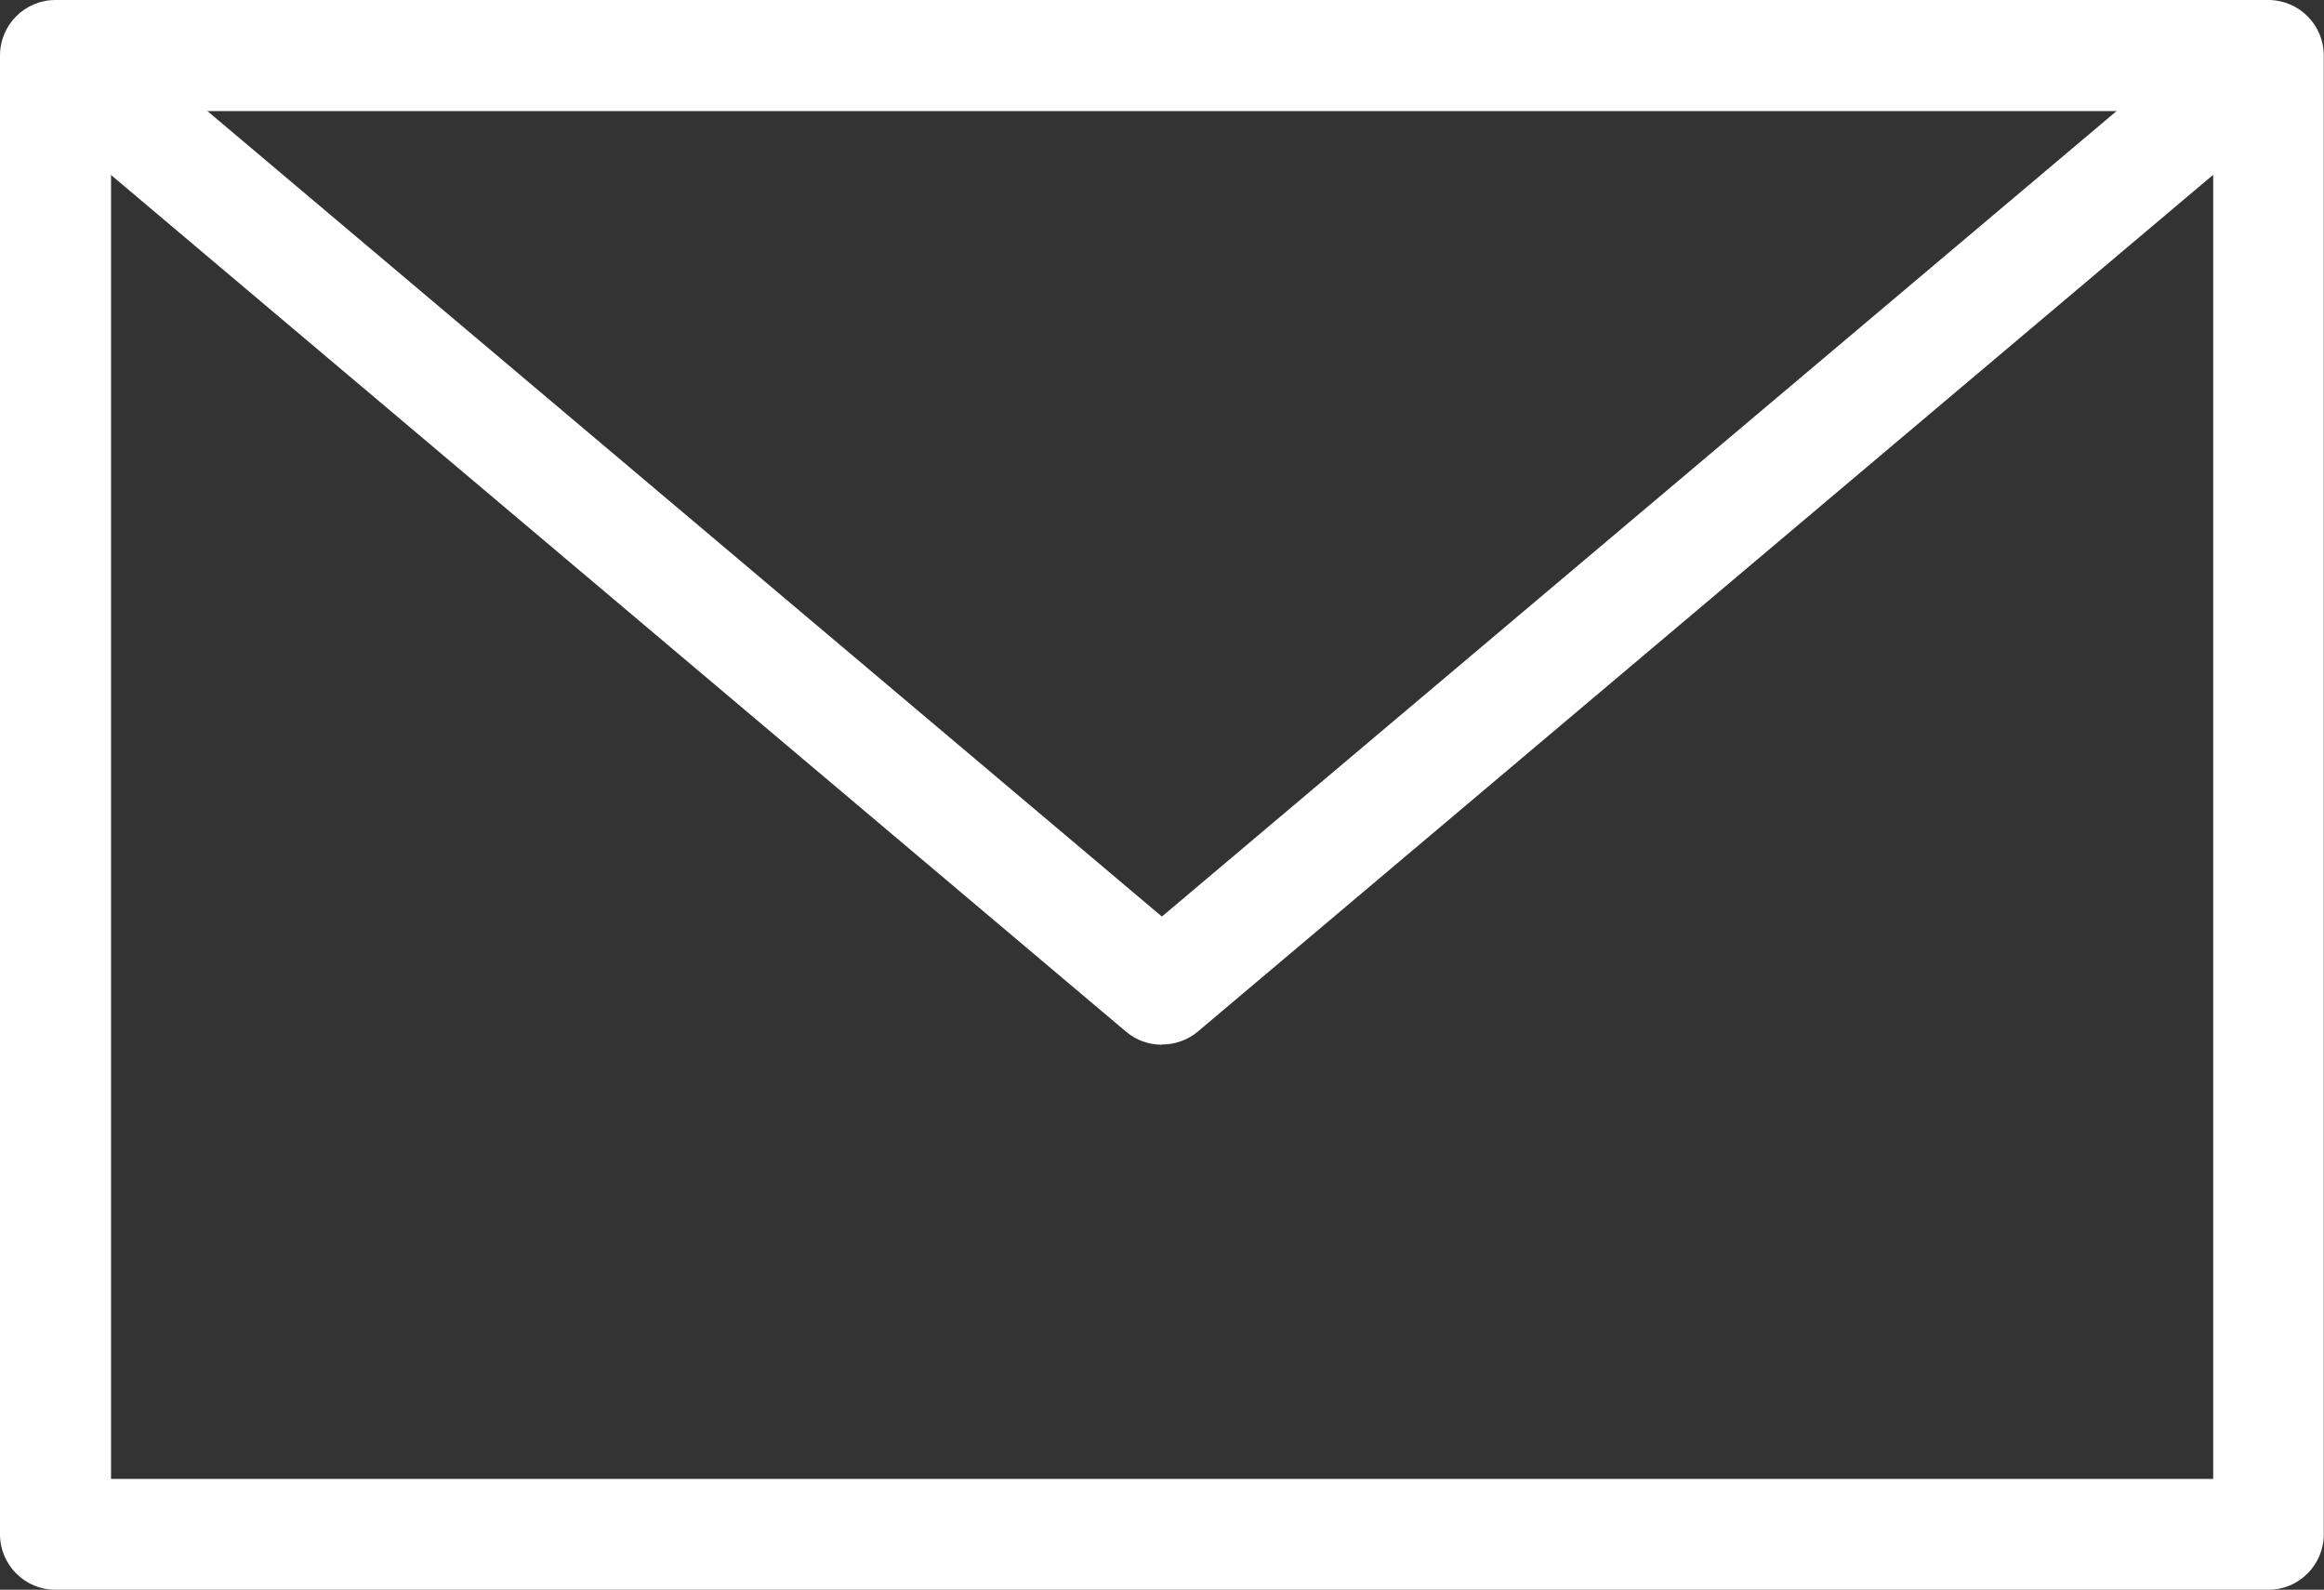
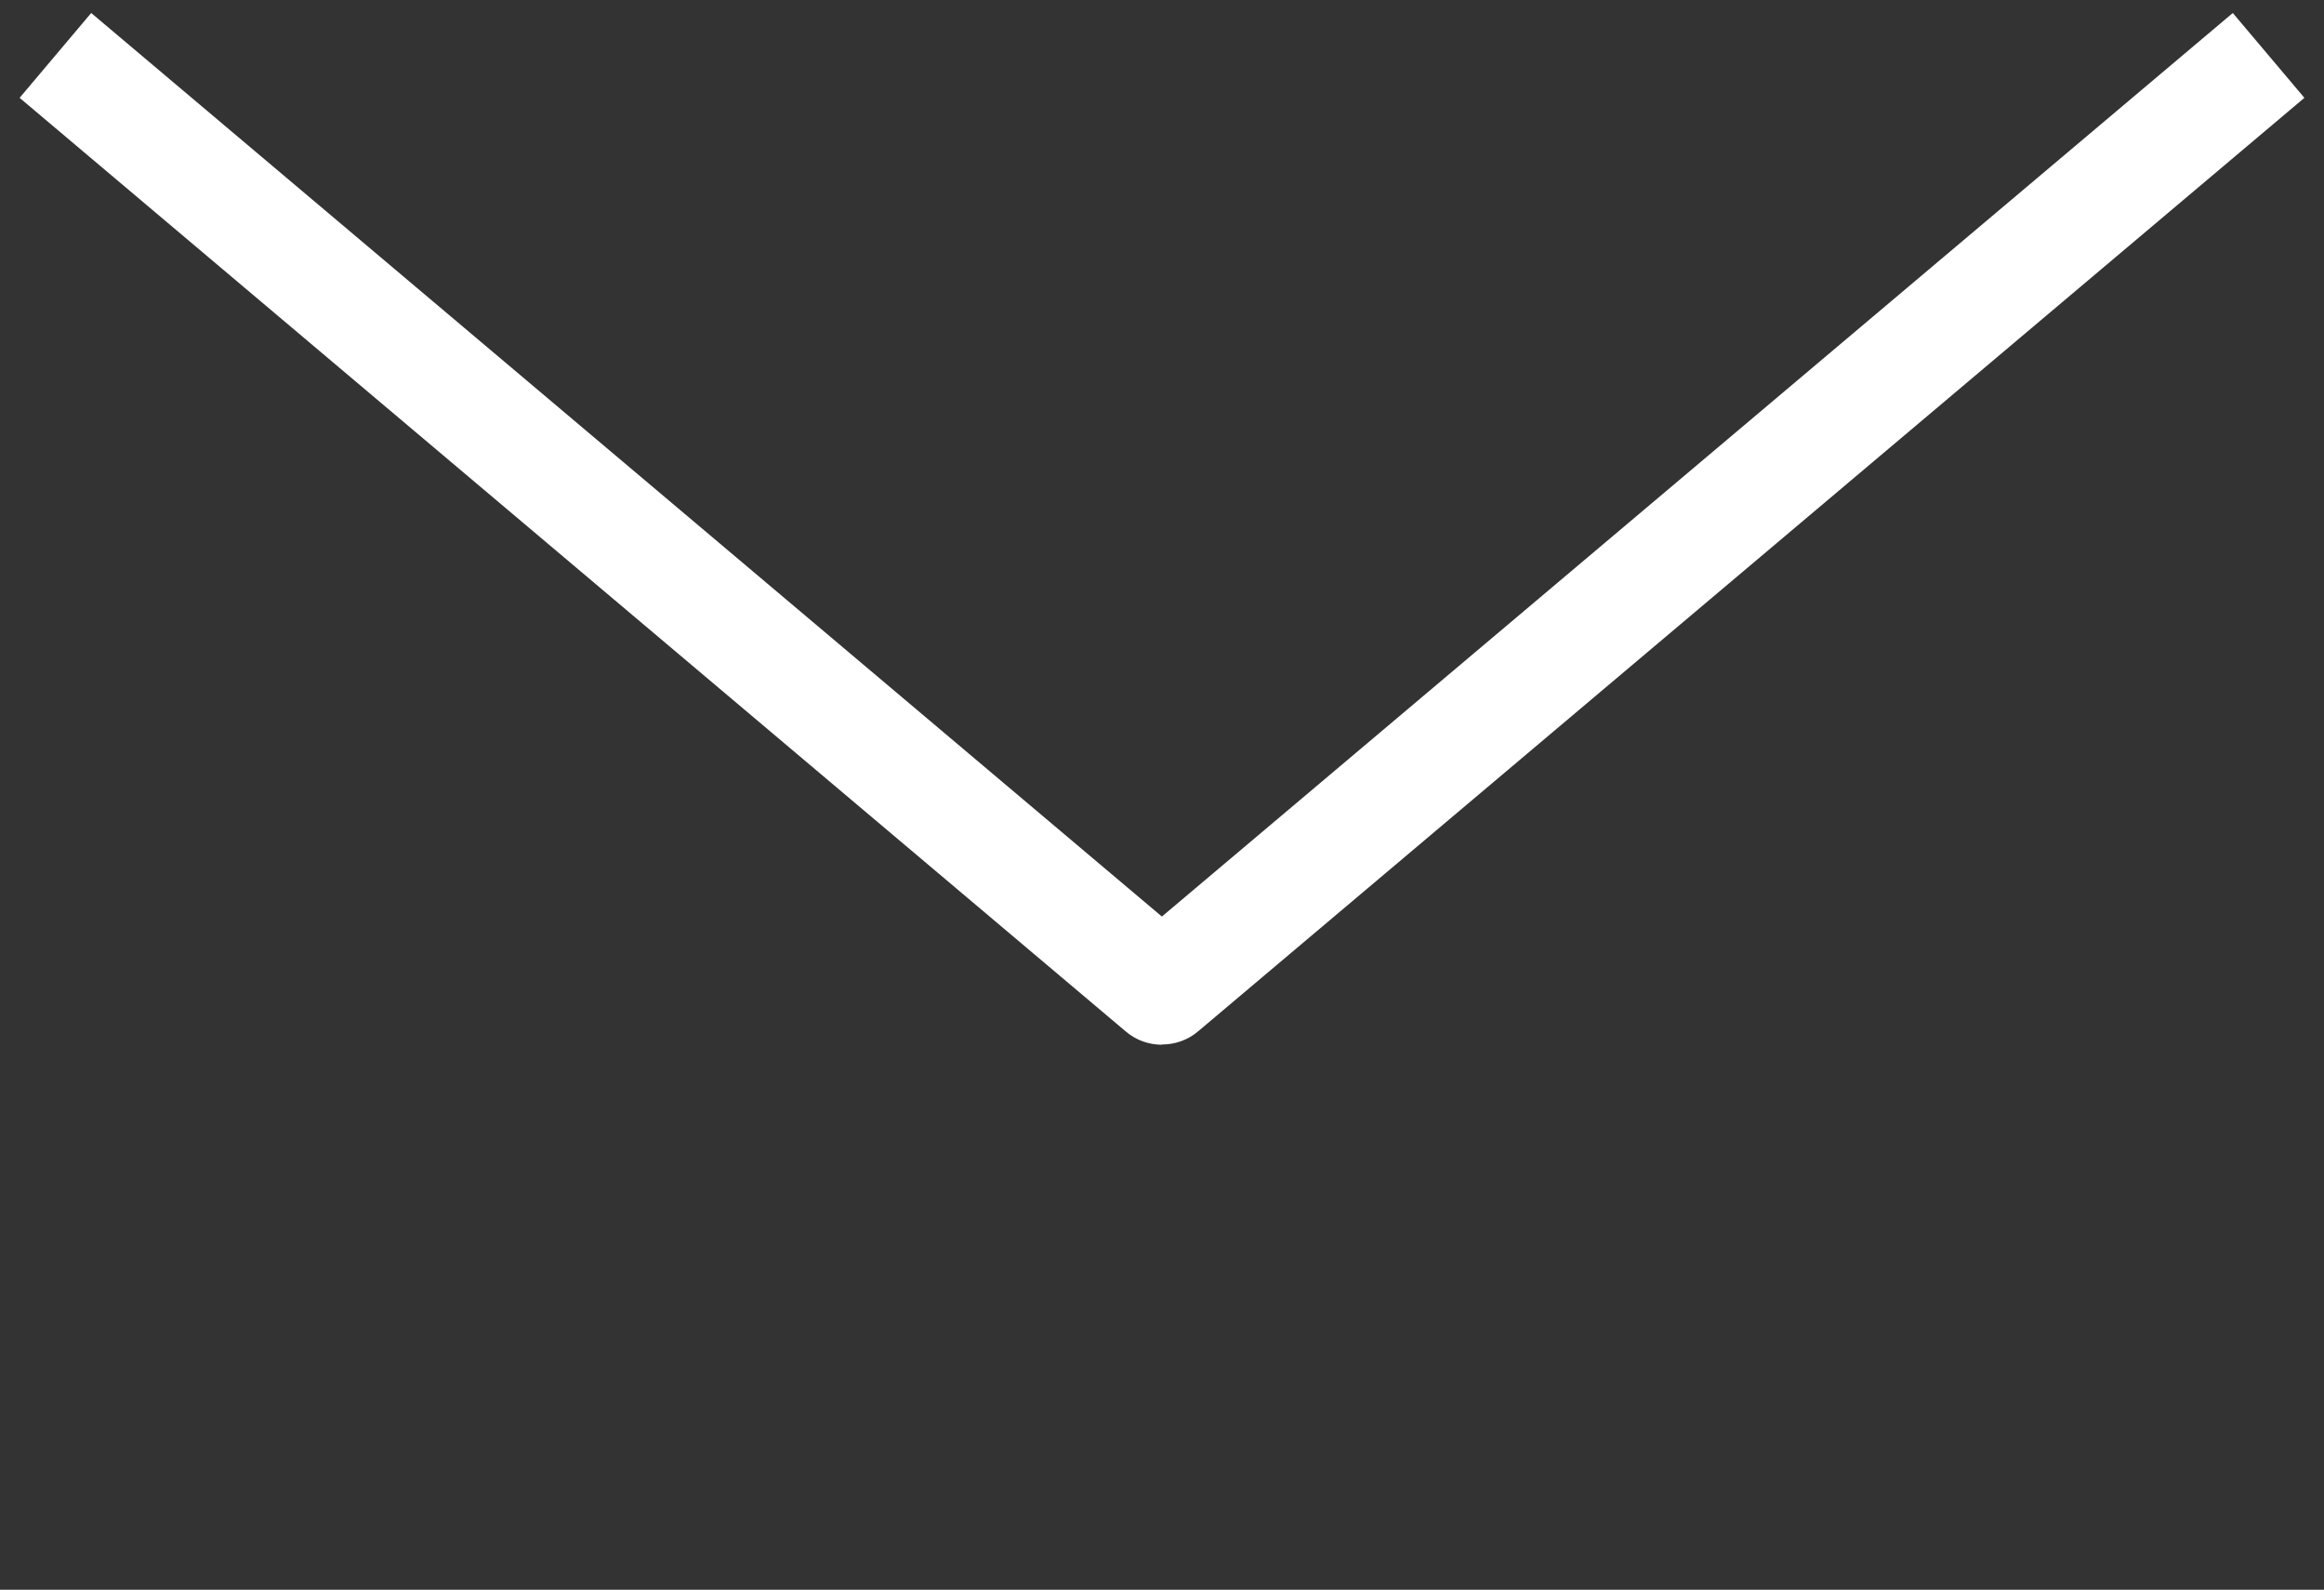
<svg xmlns="http://www.w3.org/2000/svg" id="_レイヤー_2" viewBox="0 0 101.93 69.71">
  <rect x="0" y="0" width="101.93" height="69.71" fill="#333333" stroke="none" />
  <g id="_デザイン" fill="#fff">
-     <path d="M99.5 69.71H2.43C1.09 69.71 0 68.62 0 67.28V2.43C0 1.09 1.09 0 2.43 0h97.06c1.34 0 2.43 1.09 2.43 2.43v64.85c0 1.34-1.09 2.43-2.43 2.43zM4.87 64.85h92.2V4.87H4.87v59.98z" />
    <path d="M50.96 45.81c-.56 0-1.12-.19-1.57-.57L.86 4.29 4 .57l46.96 39.62L97.93.57l3.14 3.72-48.53 40.94c-.45.38-1.01.57-1.57.57z" />
  </g>
</svg>